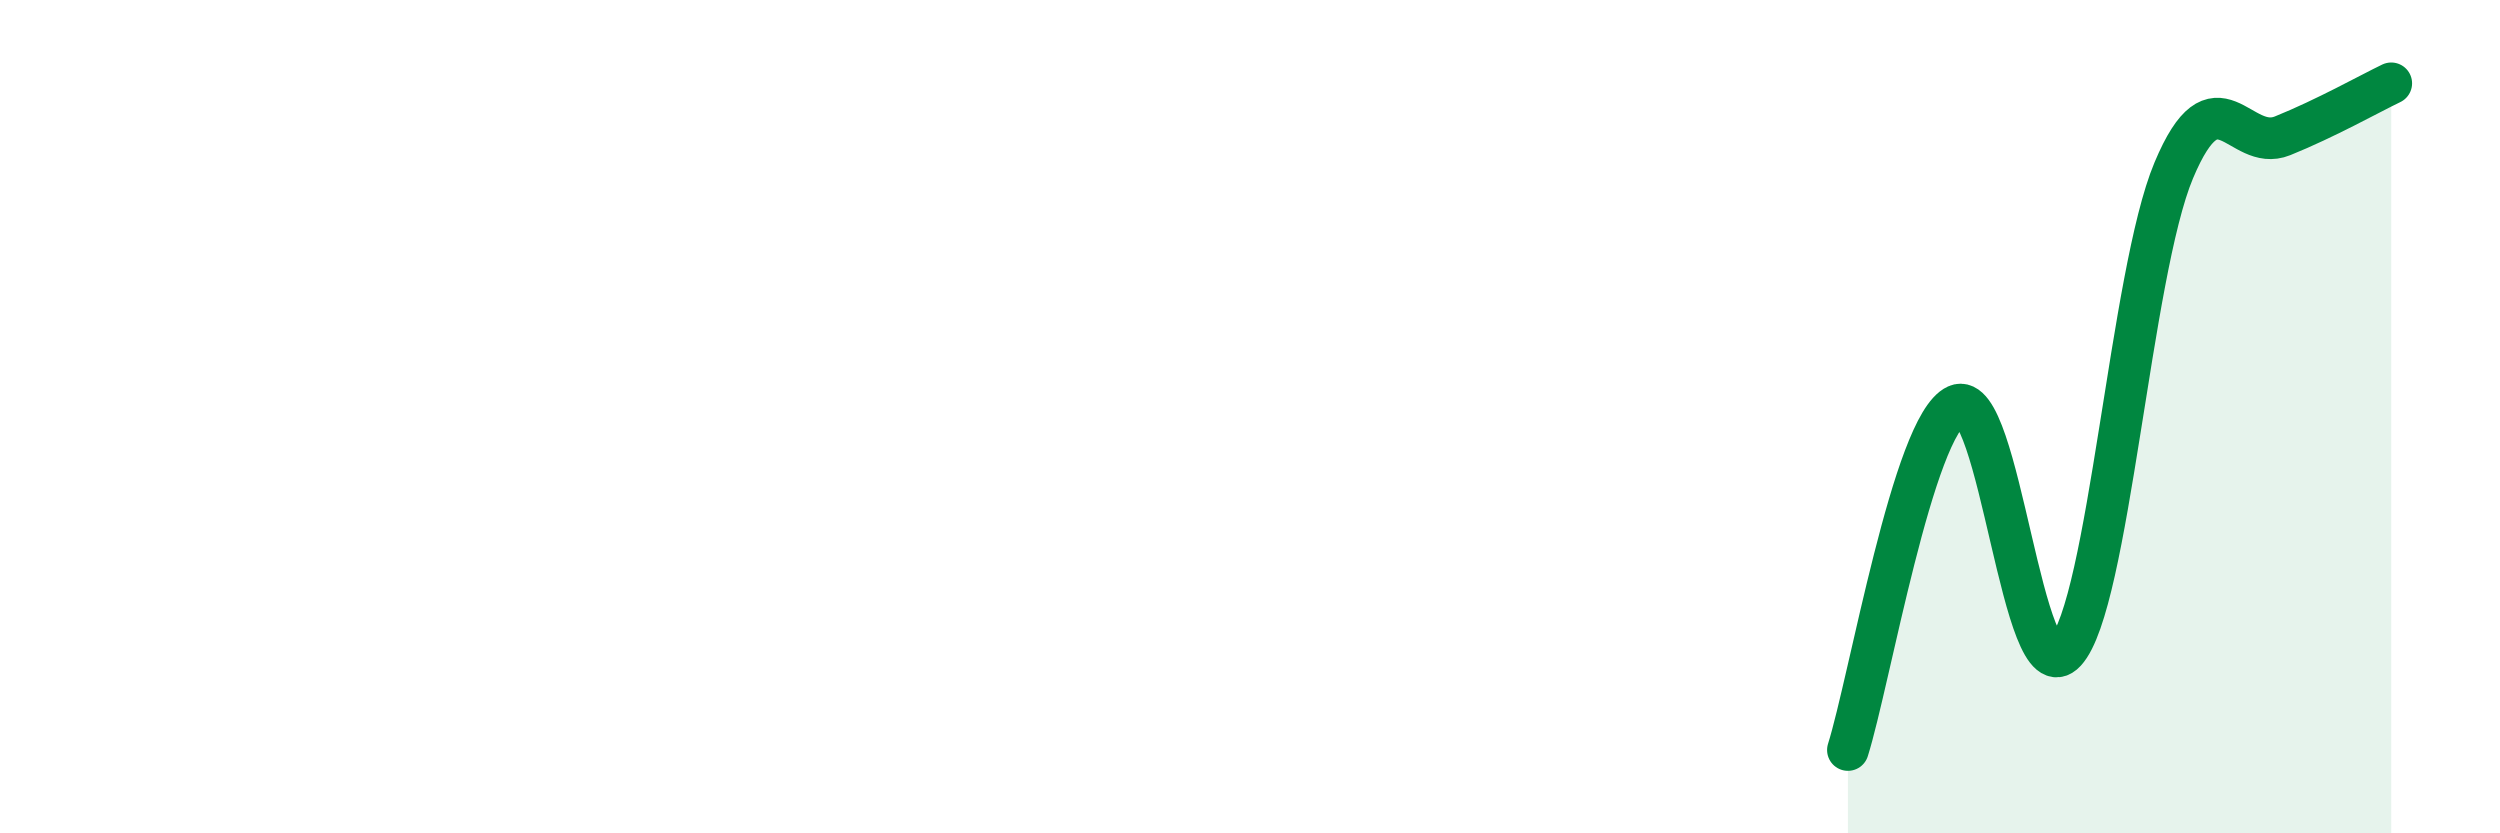
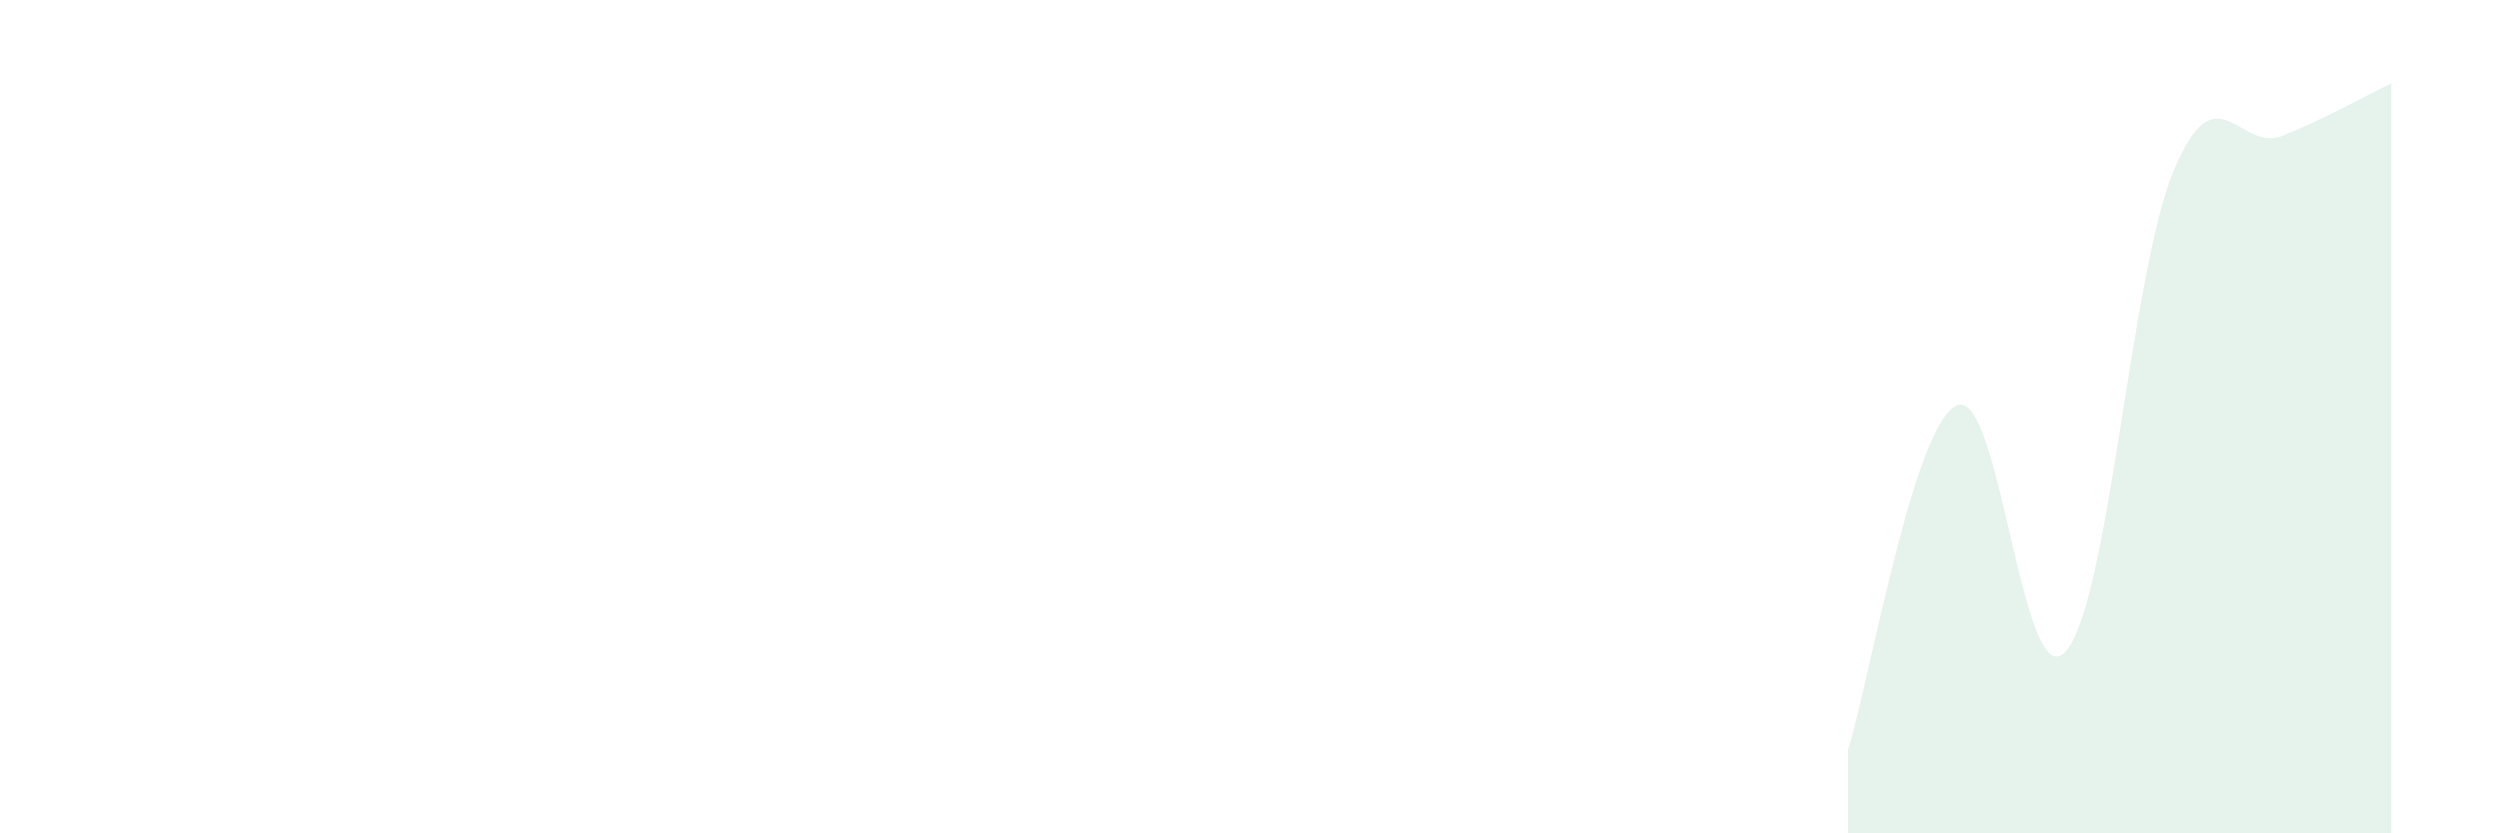
<svg xmlns="http://www.w3.org/2000/svg" width="60" height="20" viewBox="0 0 60 20">
  <path d="M 44.35,18 C 44.87,16.35 45.92,10.2 46.96,9.73 C 48,9.26 48.53,16.77 49.57,15.64 C 50.61,14.51 51.13,6.57 52.17,4.09 C 53.21,1.61 53.74,3.68 54.78,3.26 C 55.82,2.84 56.87,2.25 57.39,2L57.39 20L44.35 20Z" fill="#008740" opacity="0.1" stroke-linecap="round" stroke-linejoin="round" />
-   <path d="M 44.35,18 C 44.87,16.35 45.92,10.2 46.96,9.73 C 48,9.26 48.53,16.77 49.57,15.64 C 50.61,14.51 51.13,6.57 52.17,4.09 C 53.21,1.61 53.74,3.68 54.78,3.26 C 55.82,2.84 56.87,2.25 57.39,2" stroke="#008740" stroke-width="1" fill="none" stroke-linecap="round" stroke-linejoin="round" />
</svg>